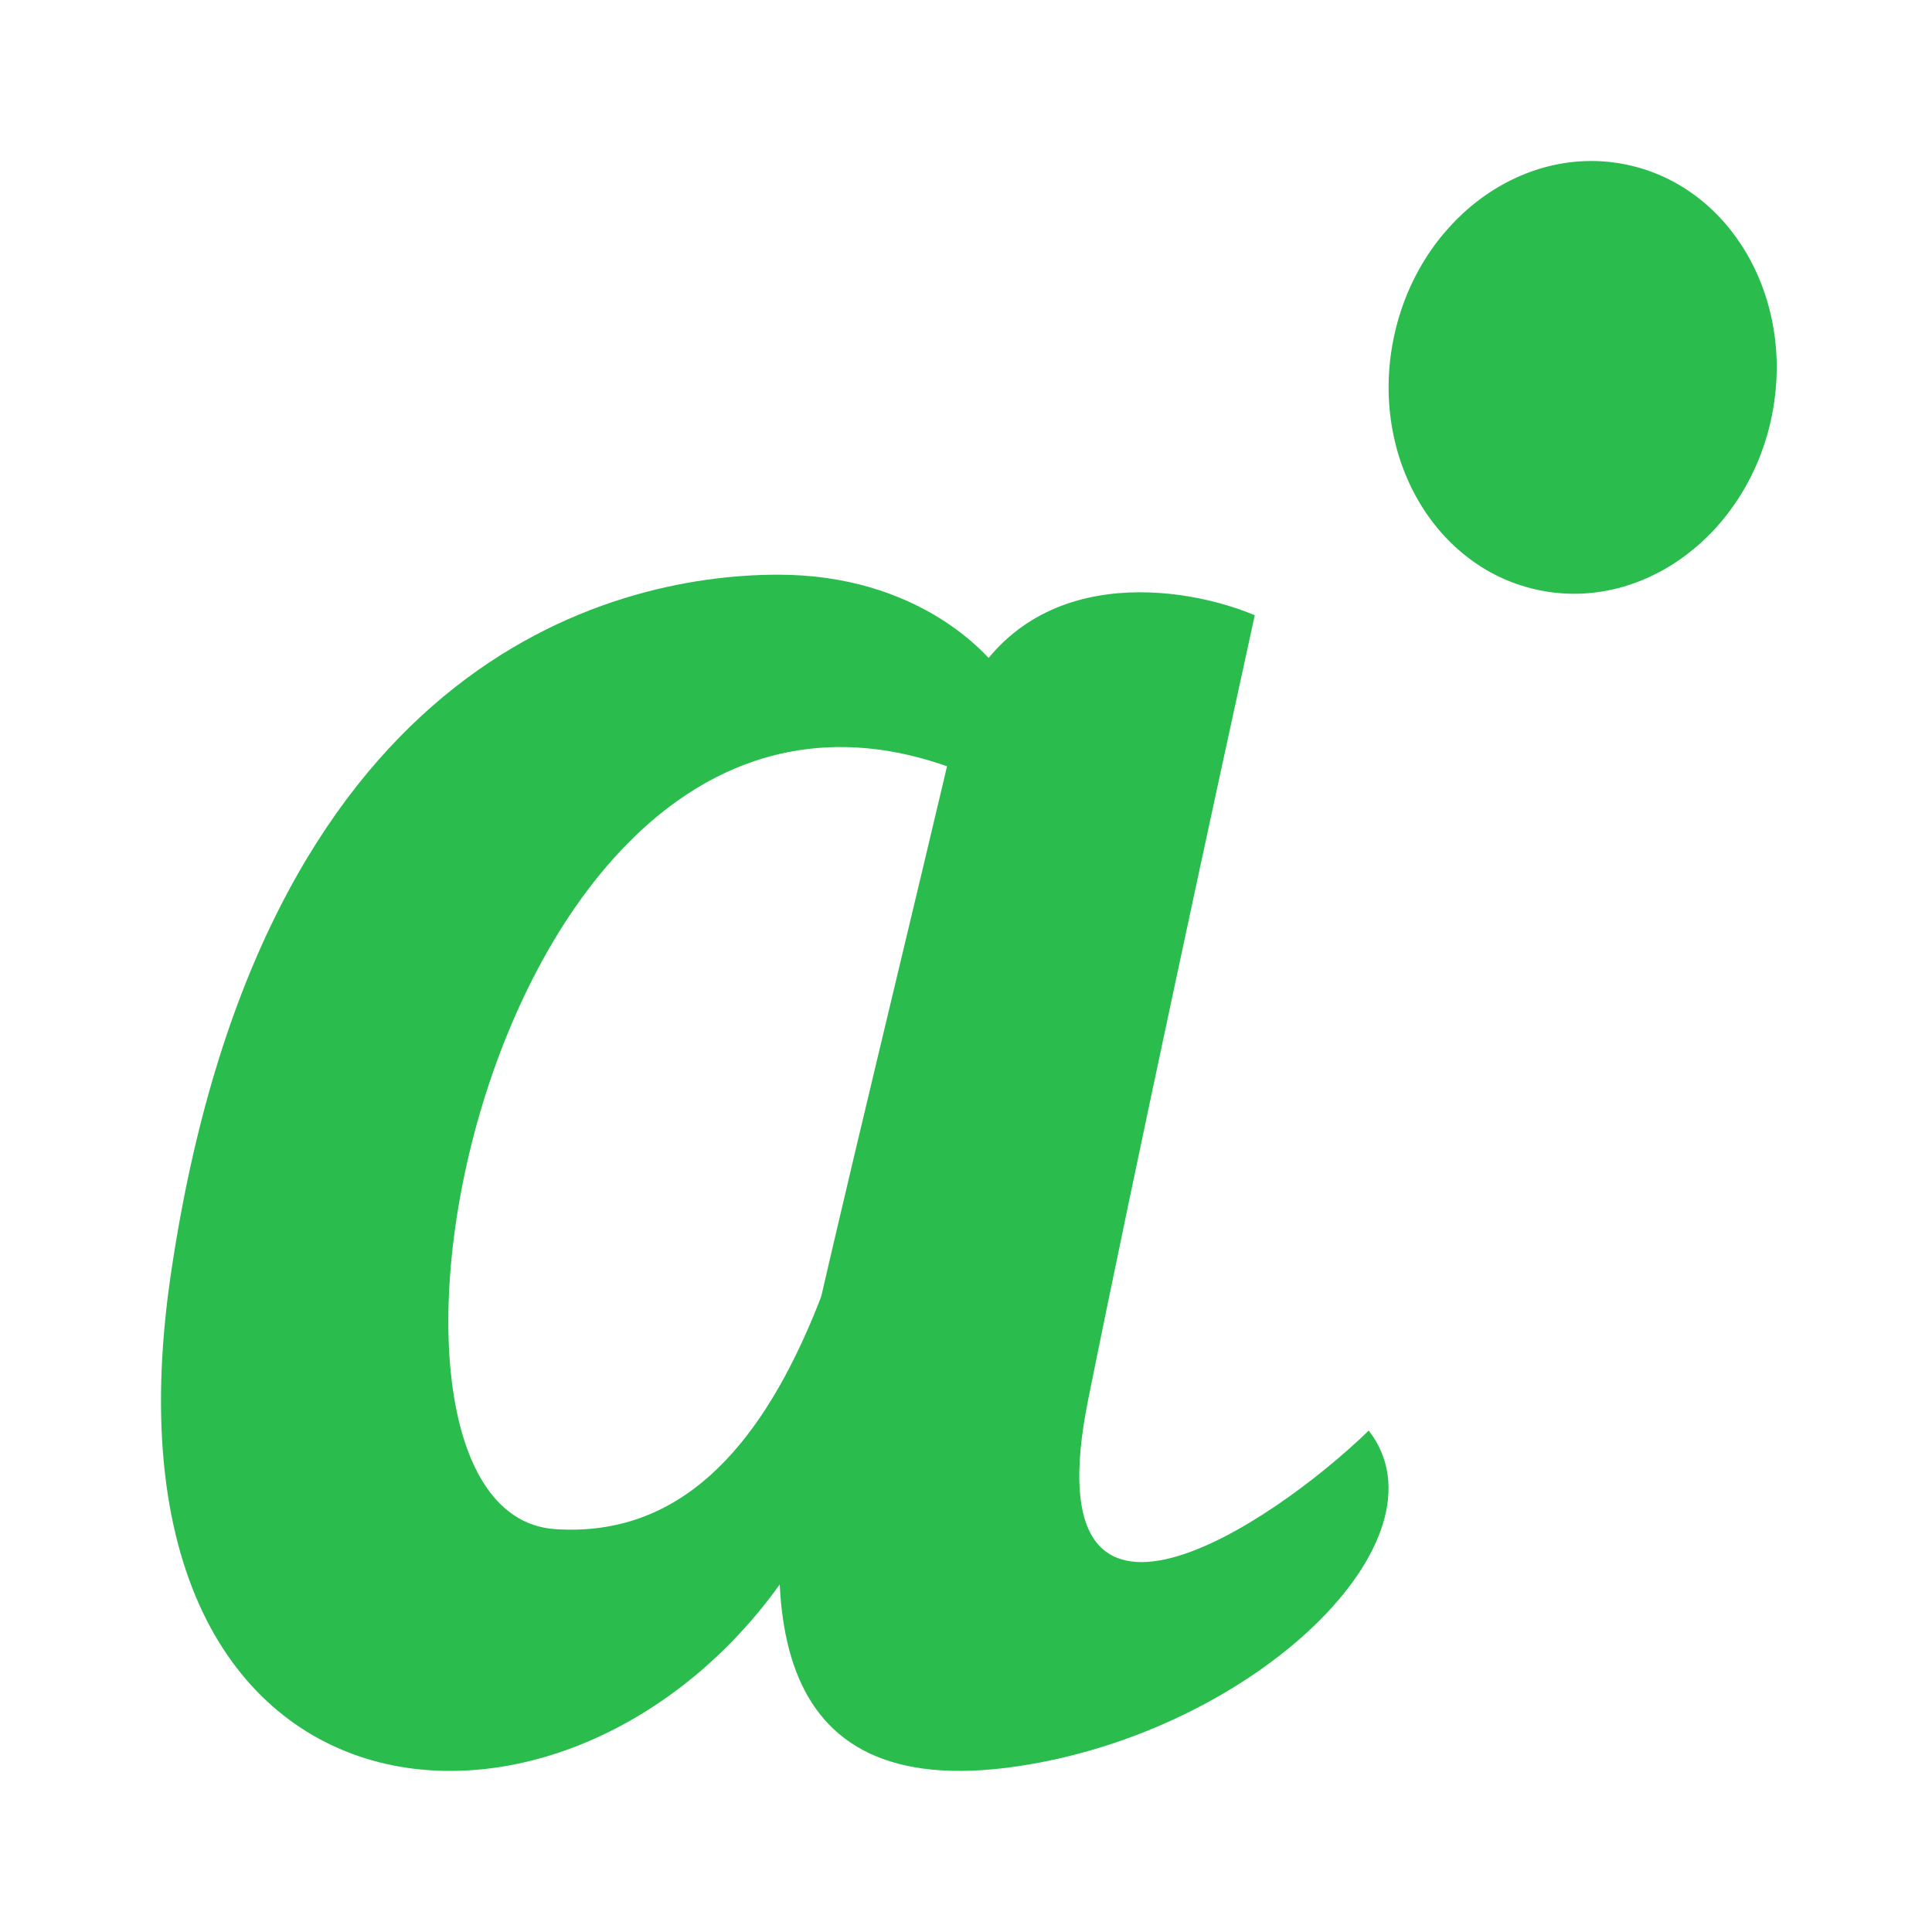
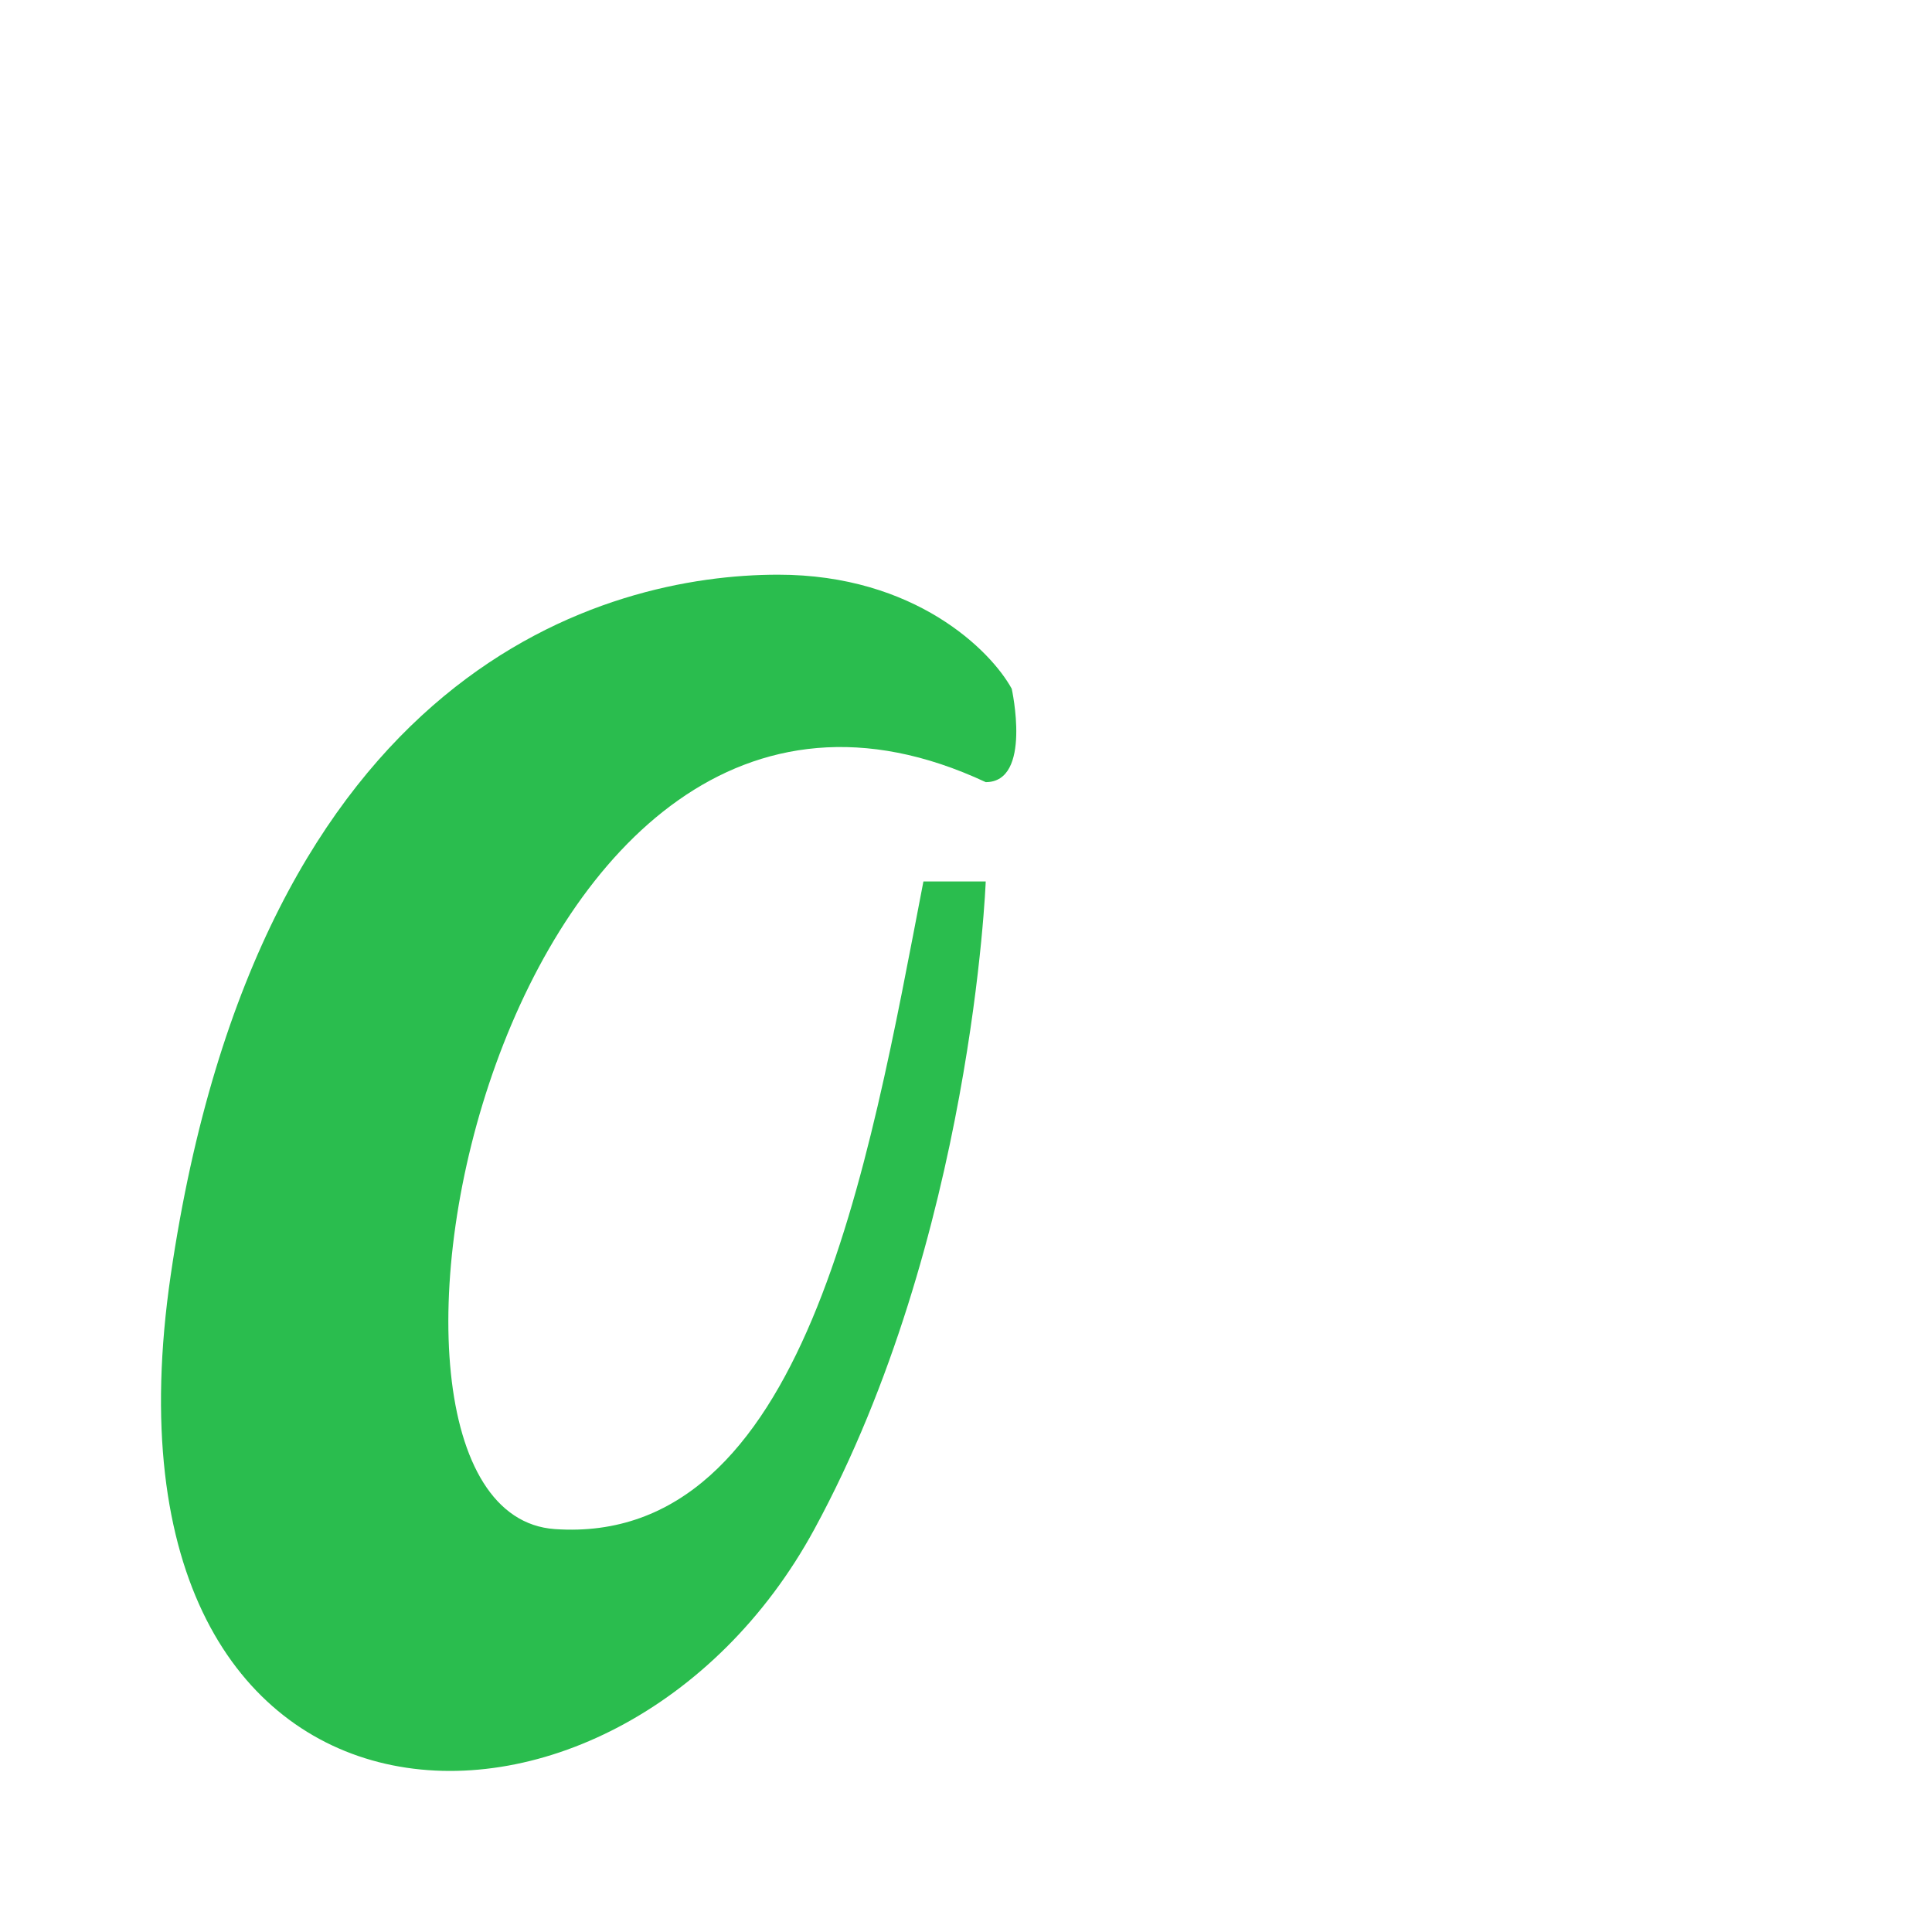
<svg xmlns="http://www.w3.org/2000/svg" width="24" height="24" viewBox="0 0 24 24" fill="none">
  <path d="M9.666 7.139C11.368 7.139 12.31 8.084 12.568 8.556C12.568 8.556 12.825 9.716 12.245 9.716C6.183 6.881 3.869 18.786 6.893 18.995C9.995 19.209 10.784 14.514 11.471 10.95H12.245C12.245 10.95 12.078 15.386 10.117 18.995C7.667 23.505 1.025 23.312 2.121 15.838C3.231 8.27 7.538 7.139 9.666 7.139Z" fill="#2ABD4E" />
-   <path d="M22.012 5.158C21.72 6.619 20.43 7.594 19.132 7.334C17.833 7.075 17.017 5.68 17.309 4.218C17.601 2.757 18.891 1.782 20.189 2.042C21.488 2.301 22.304 3.696 22.012 5.158Z" fill="#2ABD4E" />
-   <path d="M11.961 8.677C12.79 6.971 14.724 7.277 15.587 7.643C15.134 9.711 14.085 14.558 13.515 17.401C12.803 20.956 15.81 18.931 17.003 17.771C18.052 19.124 15.587 21.506 12.638 21.942C9.462 22.411 9.376 19.905 9.959 17.191C10.347 15.381 11.378 11.197 11.961 8.677Z" fill="#2ABD4E" />
</svg>